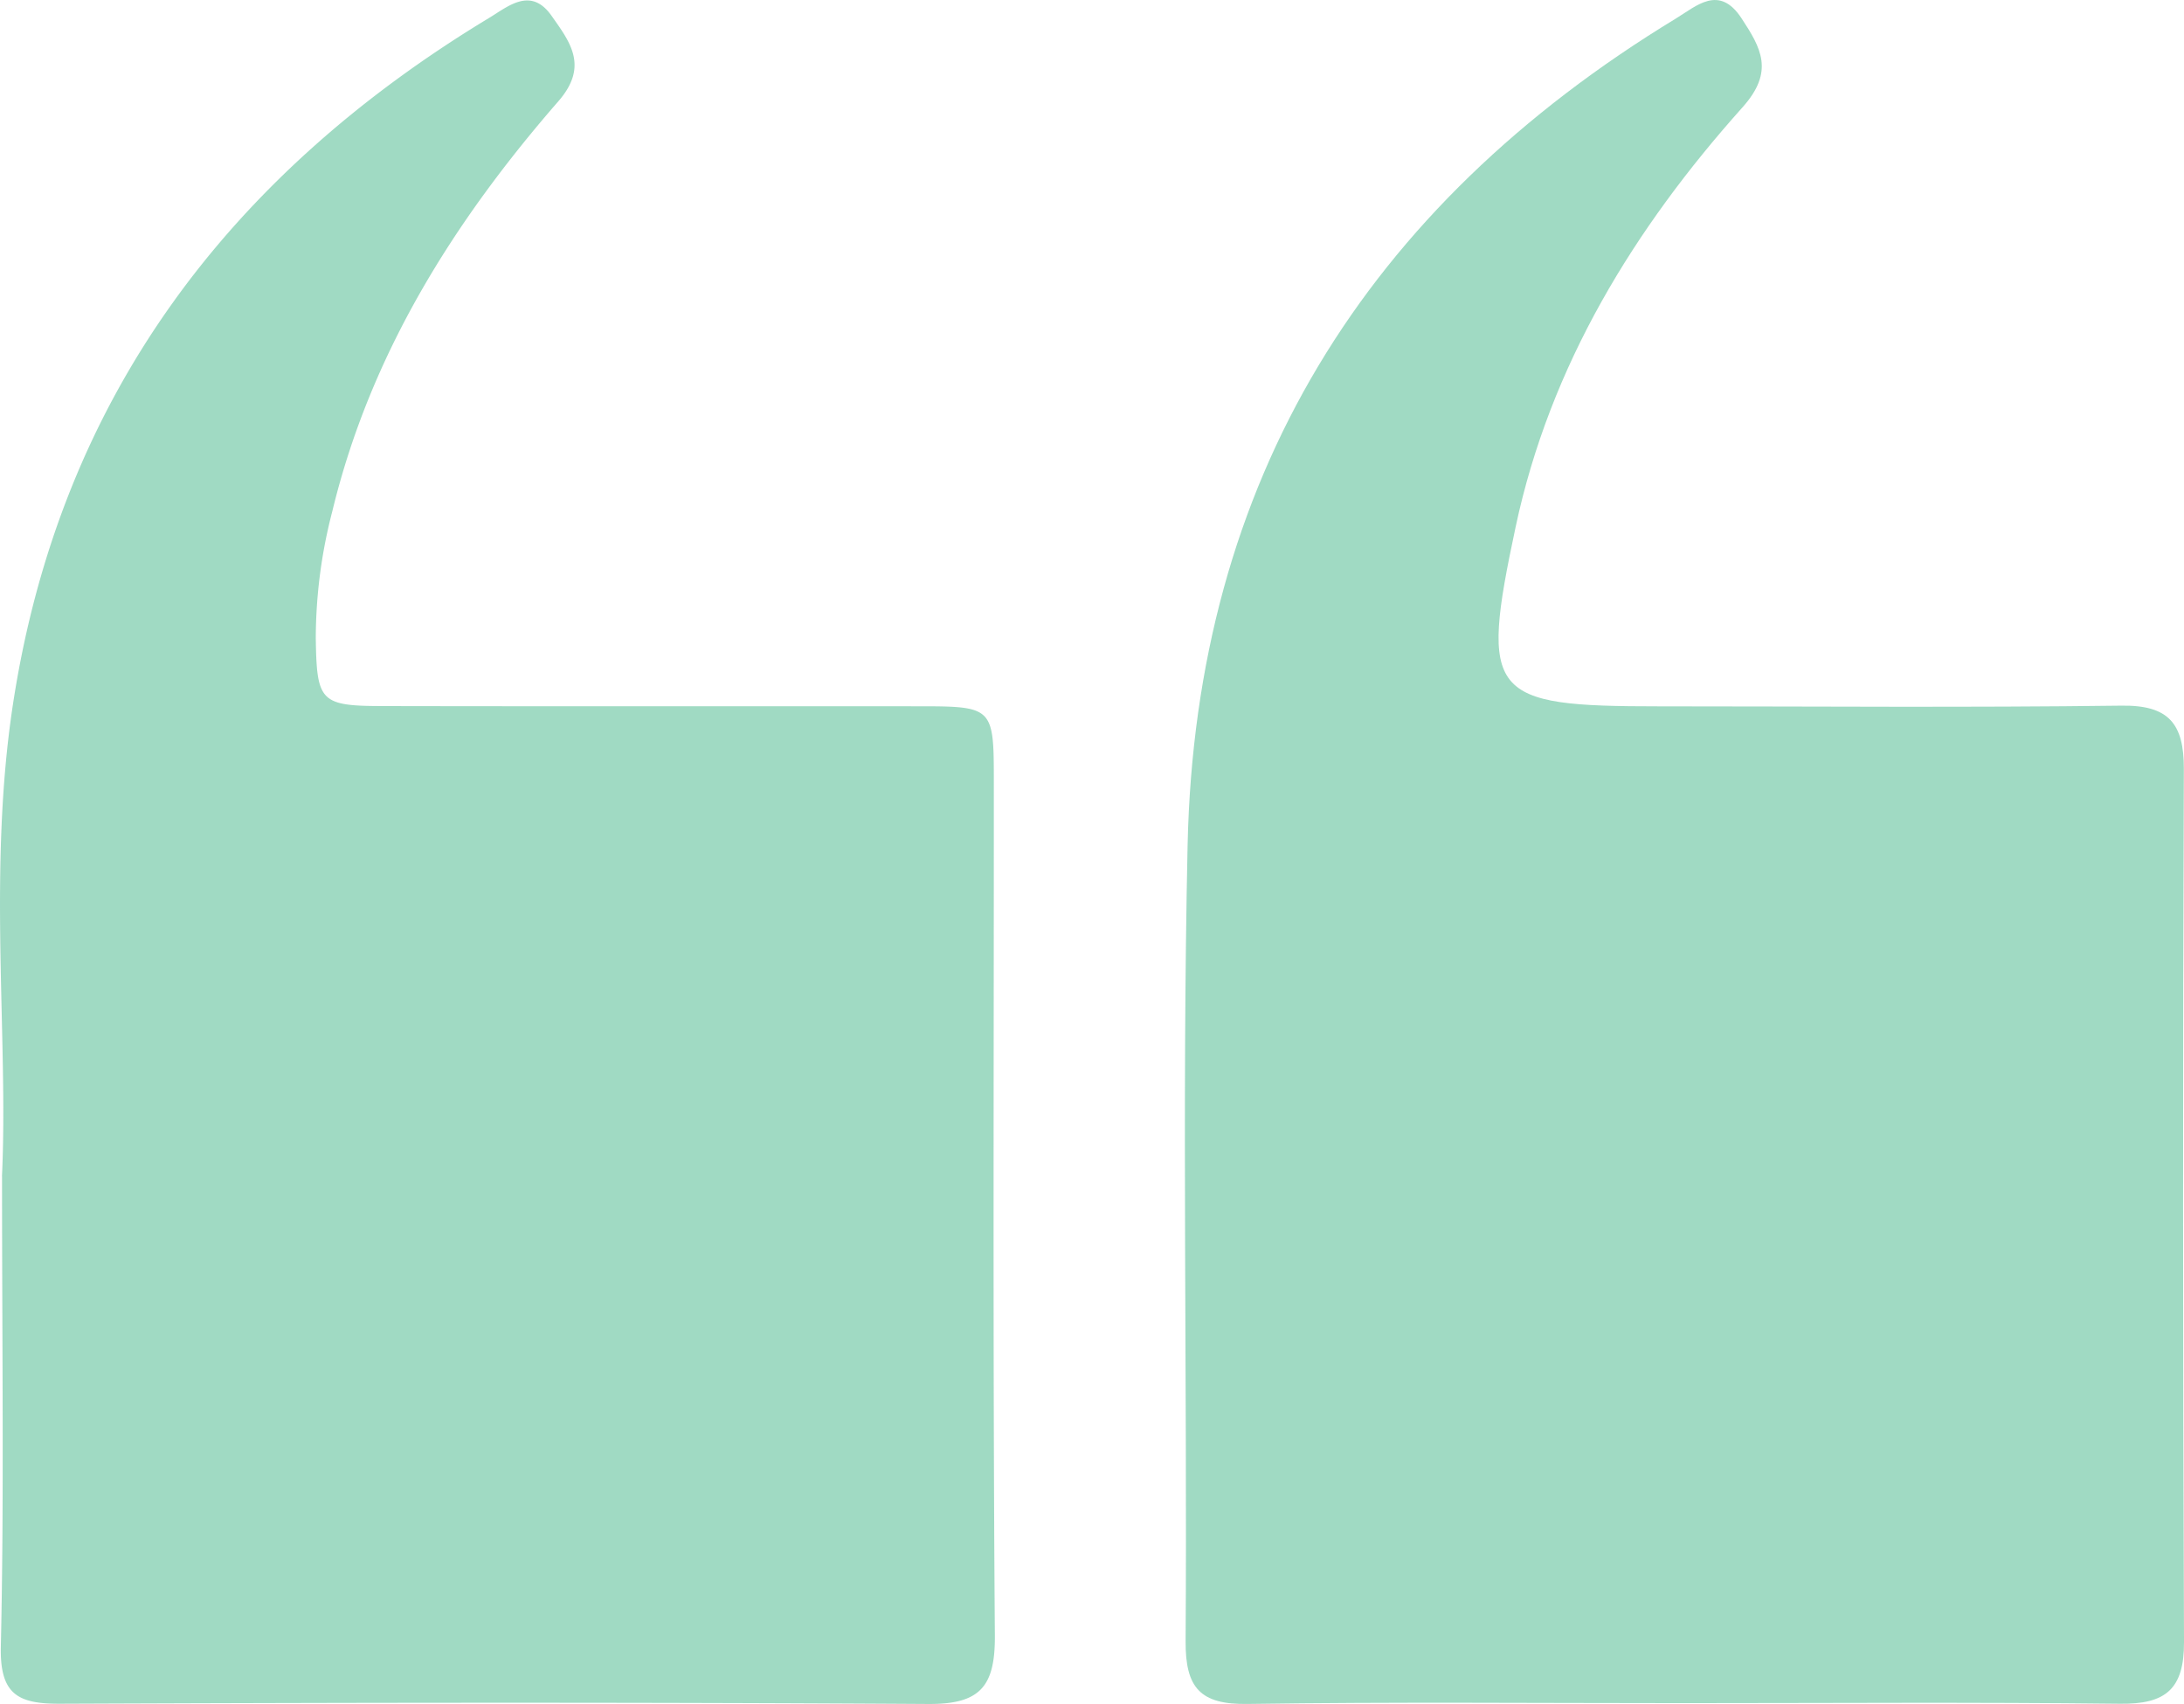
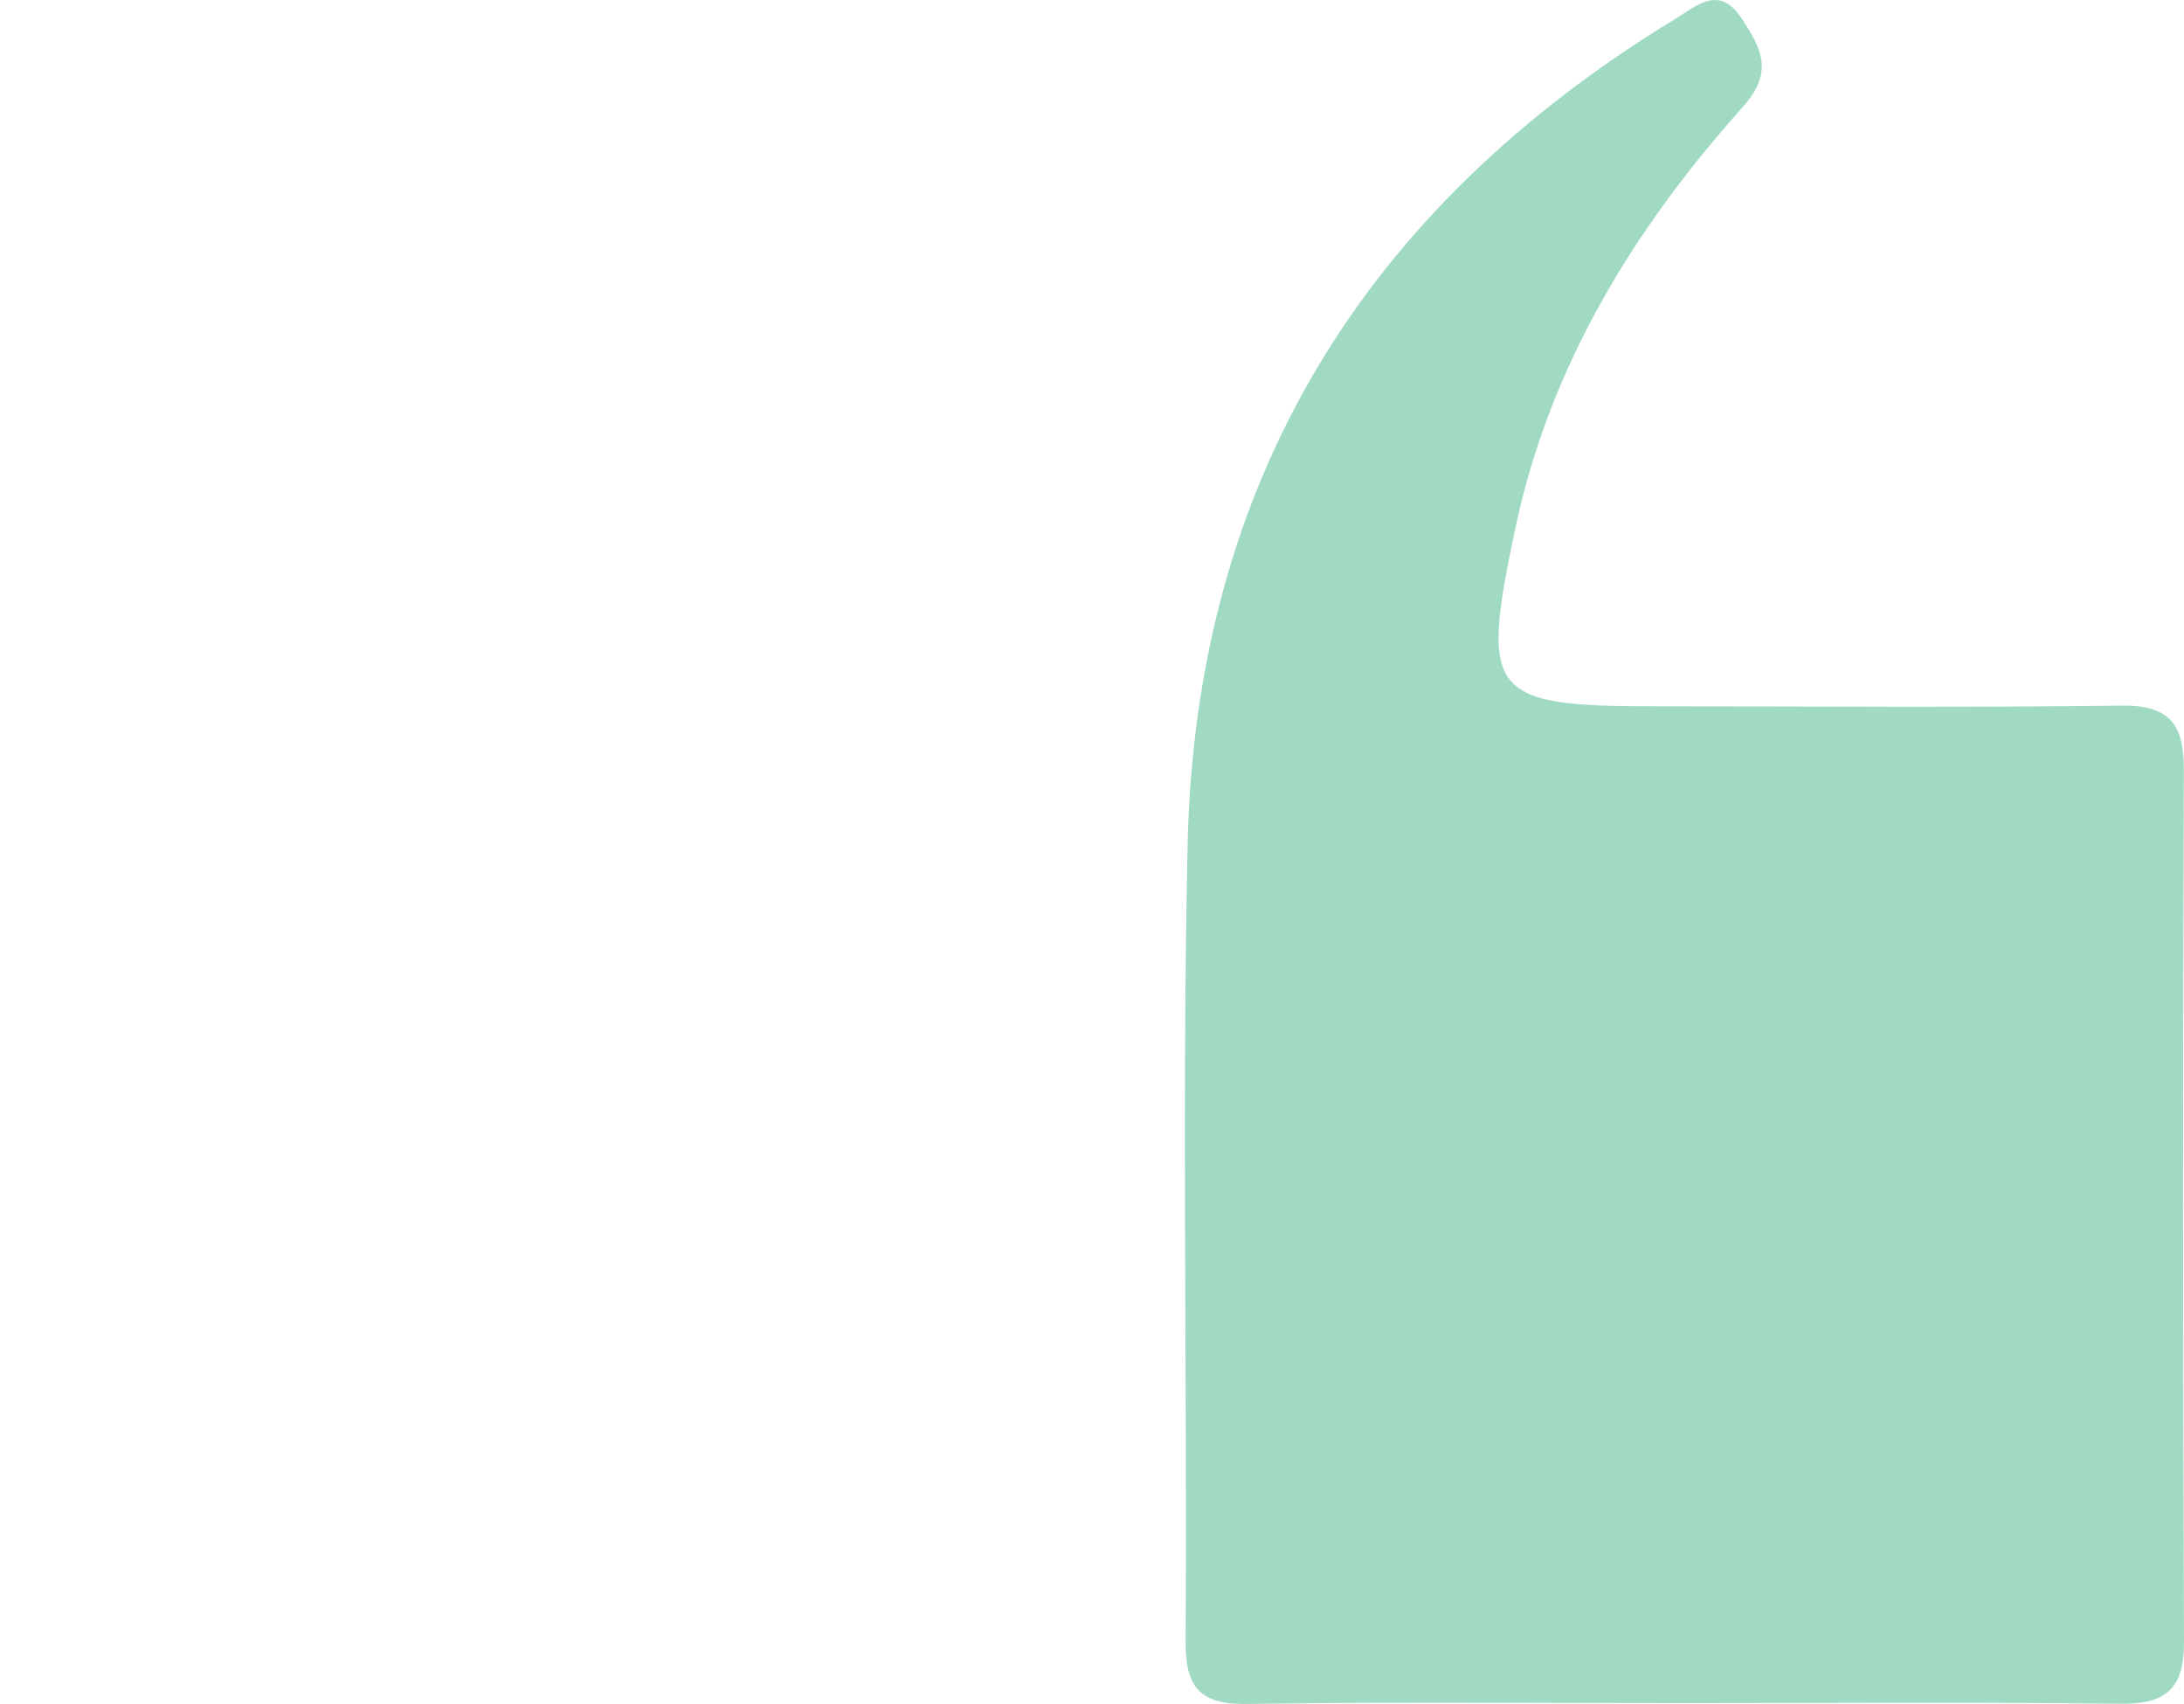
<svg xmlns="http://www.w3.org/2000/svg" width="154.565" height="120.558" viewBox="0 0 154.565 120.558">
  <defs>
    <clipPath id="clip-path">
      <rect id="Rectángulo_6299" data-name="Rectángulo 6299" width="154.565" height="120.558" fill="#65c39e" />
    </clipPath>
  </defs>
  <g id="Grupo_15907" data-name="Grupo 15907" transform="translate(154.565 120.558) rotate(180)" opacity="0.62">
    <g id="Grupo_15906" data-name="Grupo 15906" clip-path="url(#clip-path)">
      <path id="Trazado_11553" data-name="Trazado 11553" d="M35.4.058C45.7.057,55.991.155,66.283,0c3.335-.049,4.394,1.137,4.374,4.433-.119,18.769.265,37.547-.14,56.308-.558,25.83-12.614,45.176-34.563,58.51-1.454.883-3.055,2.425-4.638.014-1.379-2.1-2.348-3.754-.079-6.291,7.68-8.583,13.624-18.253,16.063-29.691,2.552-11.975,1.895-12.7-10.165-12.7-10.9,0-21.8-.092-32.7.049C1.088,70.681,0,69.37.011,66.152Q.126,35.272,0,4.393C-.016,1.03,1.314-.023,4.524.014,14.815.135,25.11.059,35.4.058" transform="translate(0 0)" fill="#65c39e" />
-       <path id="Trazado_11554" data-name="Trazado 11554" d="M186.008,37.321c-.465,9.84,1.028,21.764-.8,33.553-3.333,21.547-15.255,37.286-33.669,48.412-1.358.819-2.956,2.243-4.427.153-1.316-1.869-2.646-3.562-.476-6.052,7.394-8.489,13.3-17.867,15.988-28.984a35.877,35.877,0,0,0,1.175-8.982c-.068-4.487-.306-4.81-4.71-4.818-12.6-.025-25.2-.005-37.8-.015-5.464,0-5.475-.016-5.477-5.4-.005-20.11.076-40.22-.073-60.329-.028-3.621,1.033-4.886,4.721-4.861,20.473.131,40.946.1,61.42.017,2.973-.012,4.284.638,4.207,4.038-.234,10.413-.085,20.835-.085,33.266" transform="translate(-31.582 0)" fill="#65c39e" />
    </g>
  </g>
</svg>